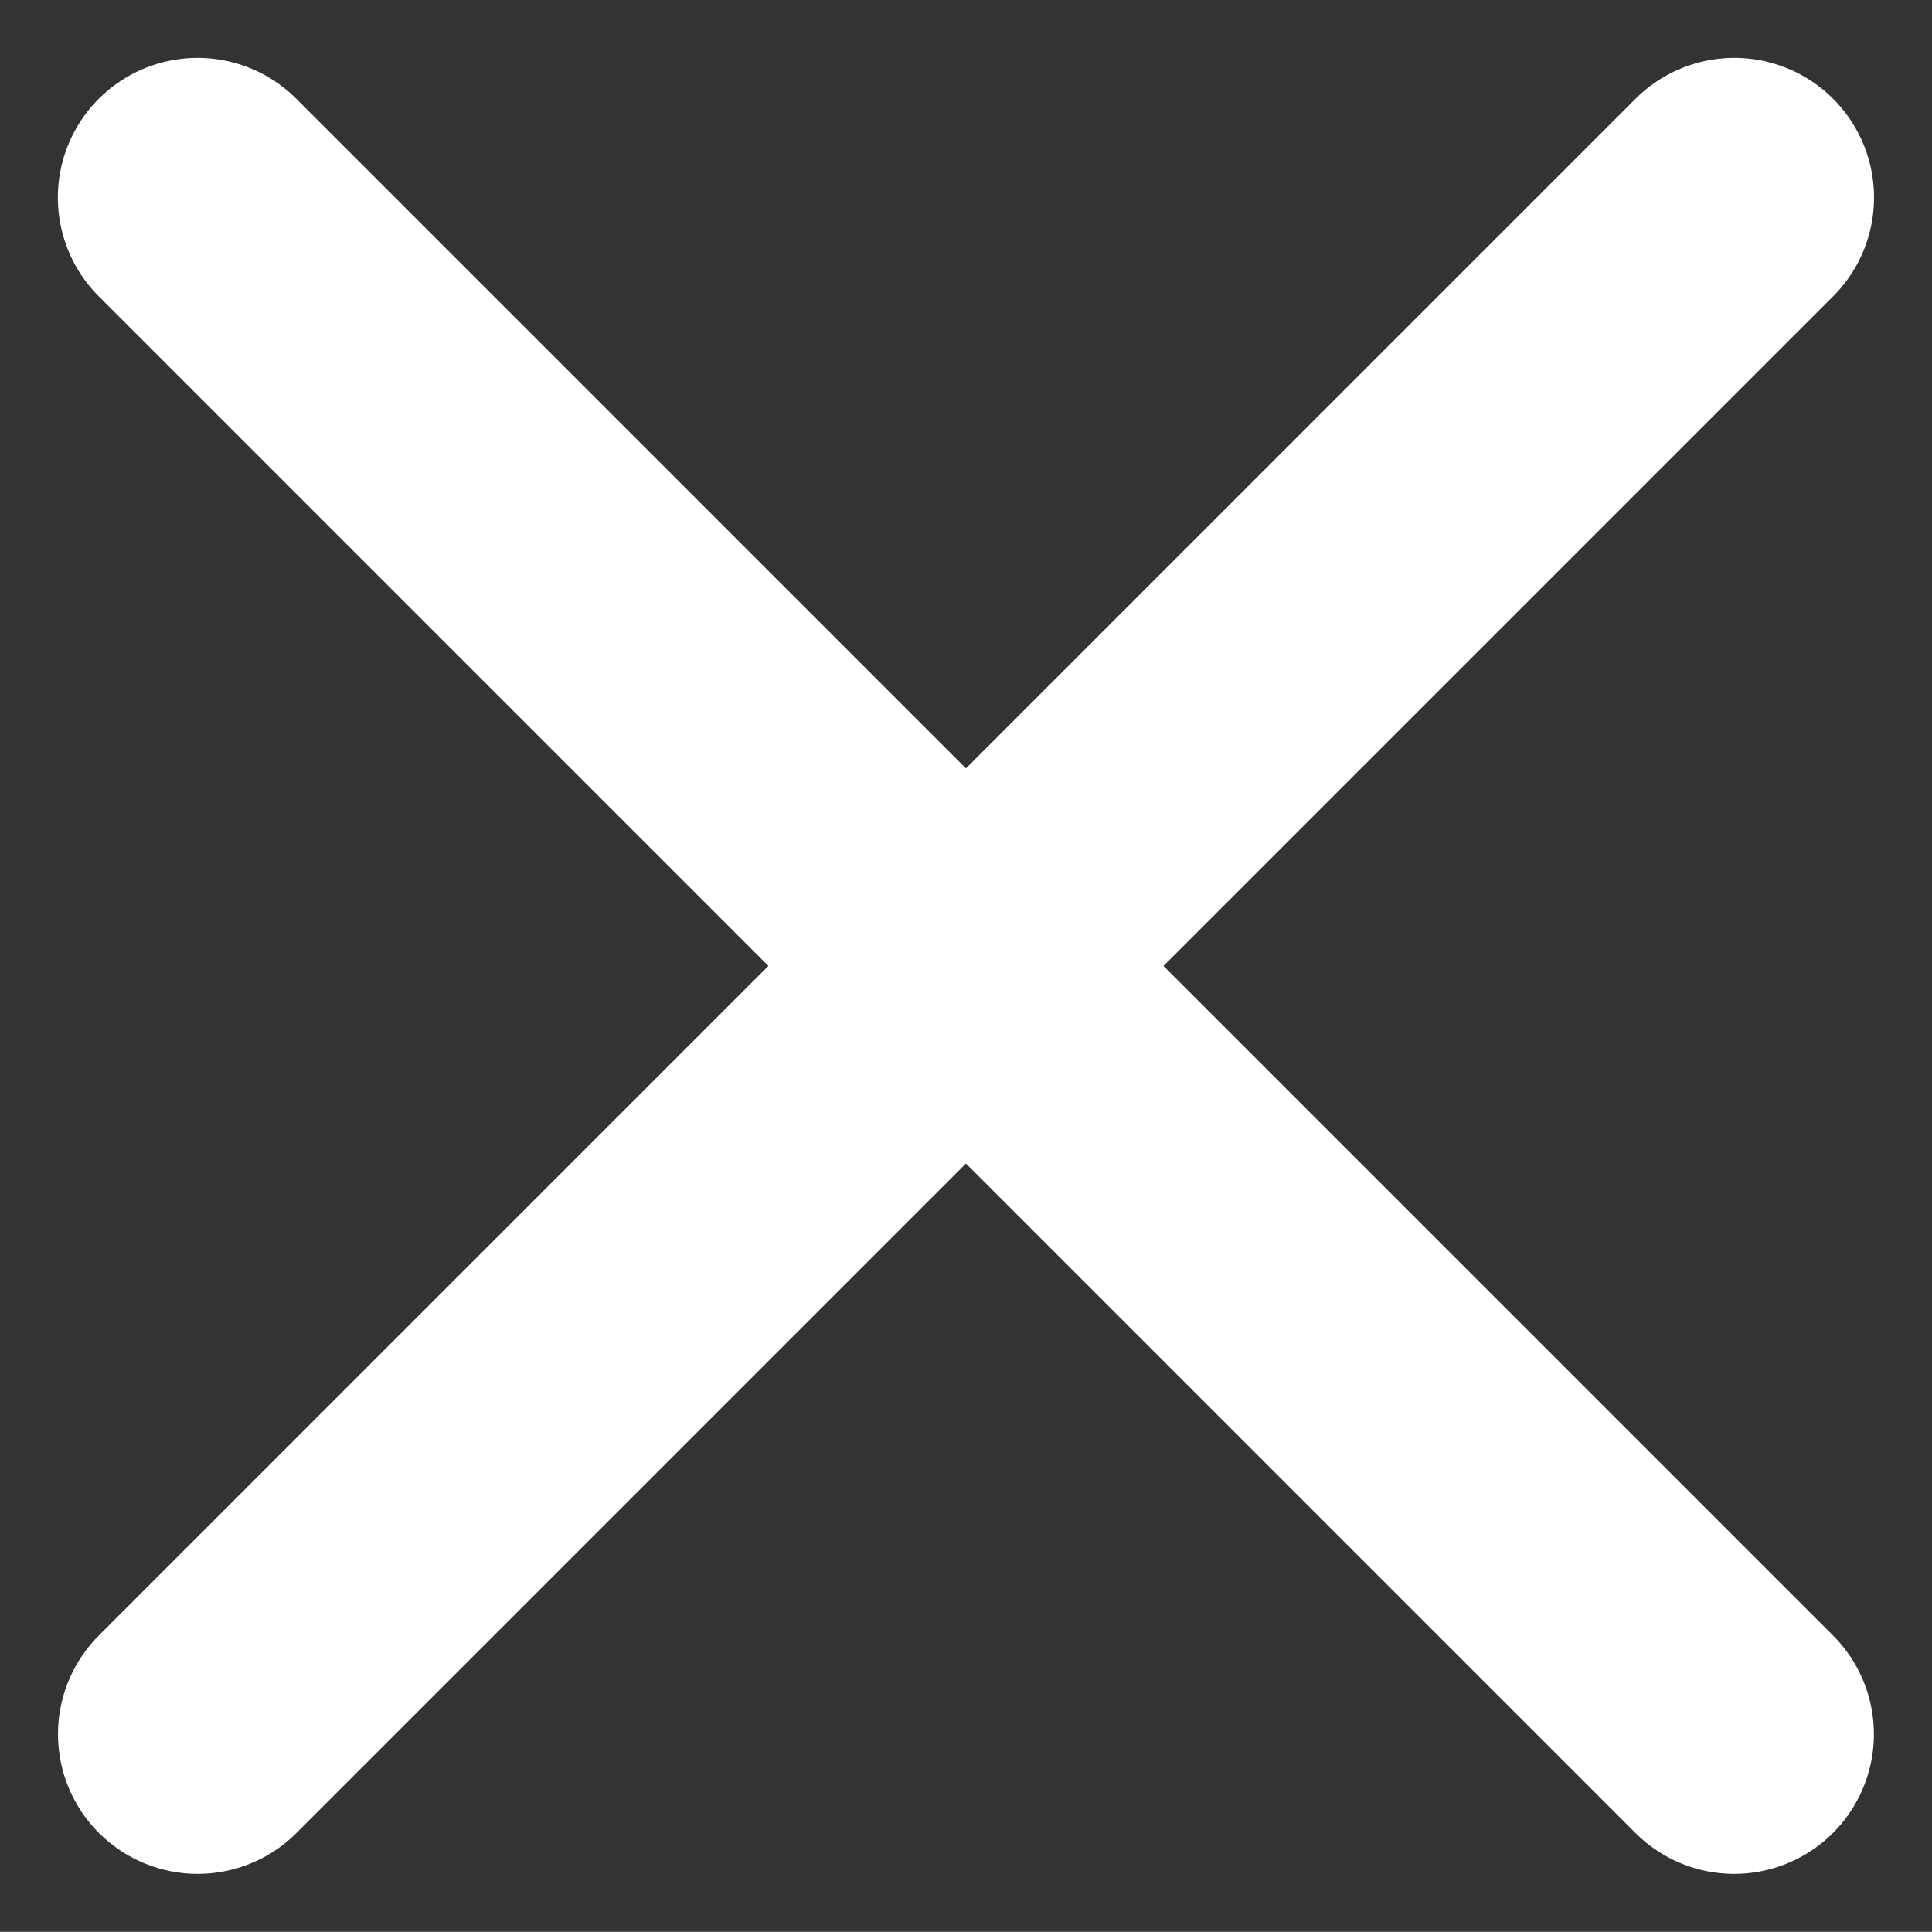
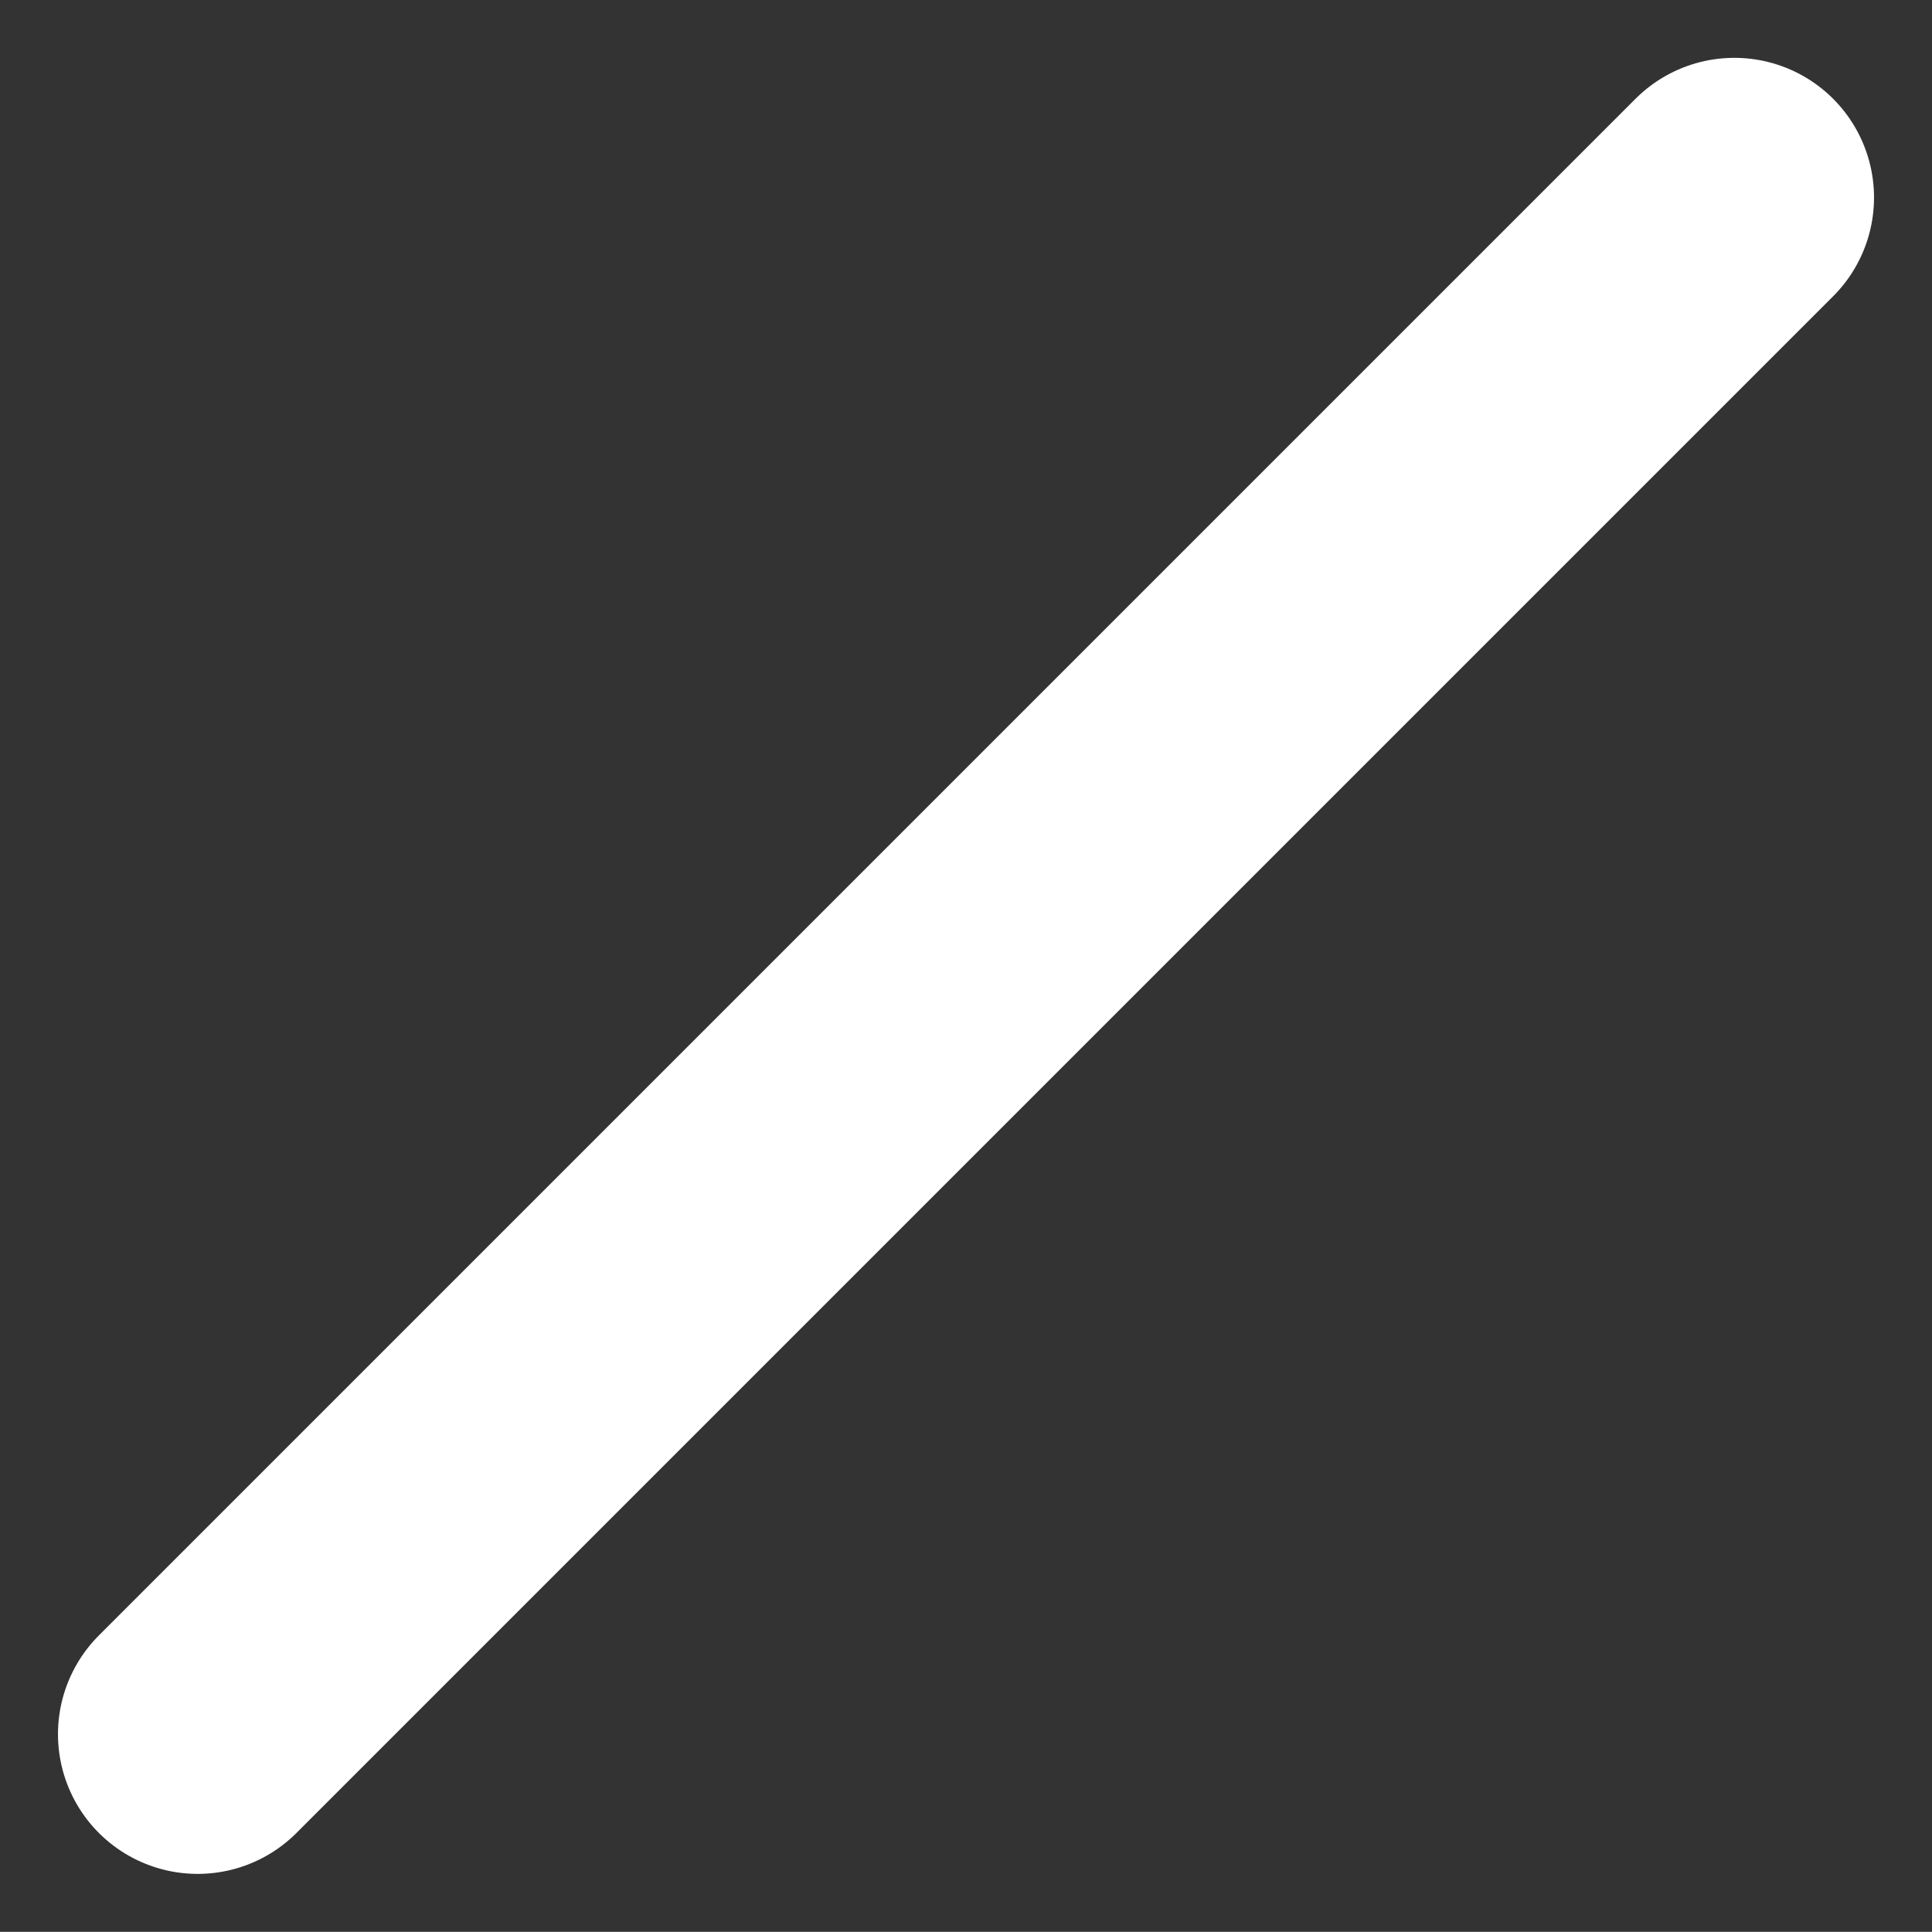
<svg xmlns="http://www.w3.org/2000/svg" width="13.83" height="13.829" viewBox="0 0 13.83 13.829">
  <rect x="0" y="0" width="13.83" height="13.829" fill="#333333" stroke="none" />
  <g id="Group_9518" data-name="Group 9518" transform="translate(-1865.5 -22.352)">
    <g id="Group_4019" data-name="Group 4019" transform="translate(1866.914 23.766)">
-       <path id="Path_9339" data-name="Path 9339" d="M1766.914-5015.233l11,11" transform="translate(-1766.914 5015.233)" fill="none" stroke="#fff" stroke-linecap="round" stroke-width="2" />
      <path id="Path_9340" data-name="Path 9340" d="M1777.915-5015.233l-11,11" transform="translate(-1766.914 5015.233)" fill="none" stroke="#fff" stroke-linecap="round" stroke-width="2" />
    </g>
  </g>
</svg>